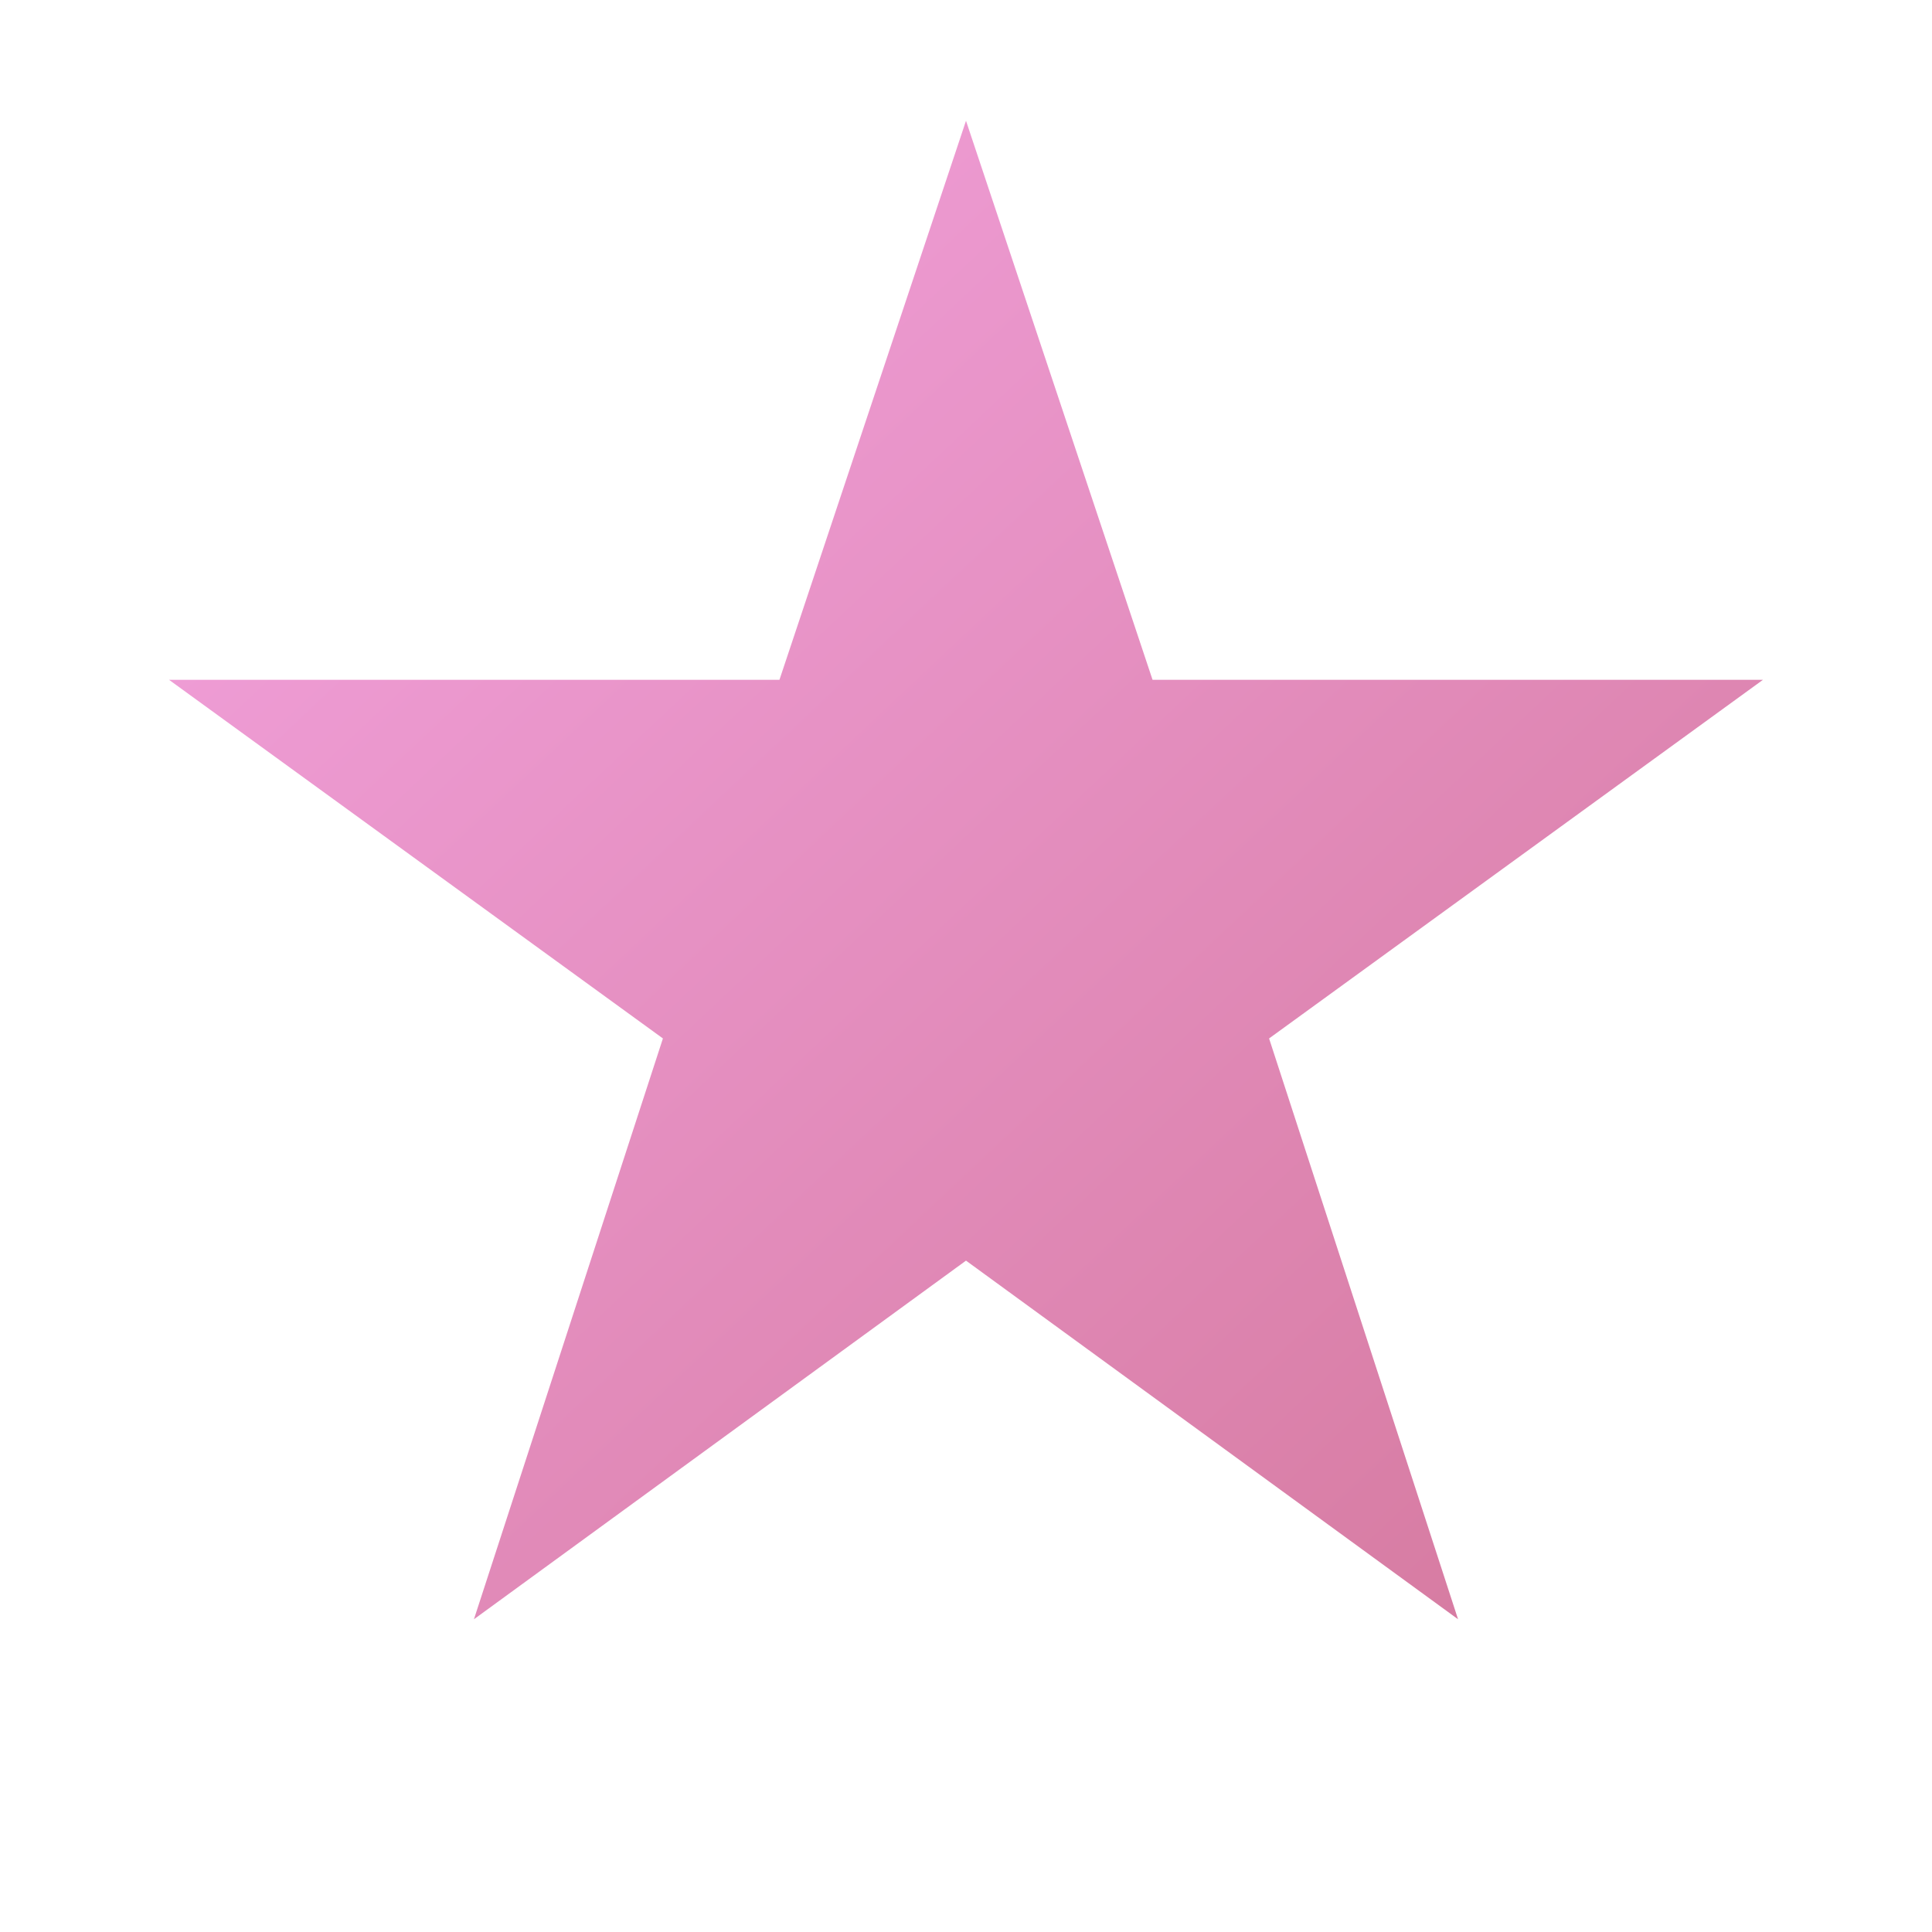
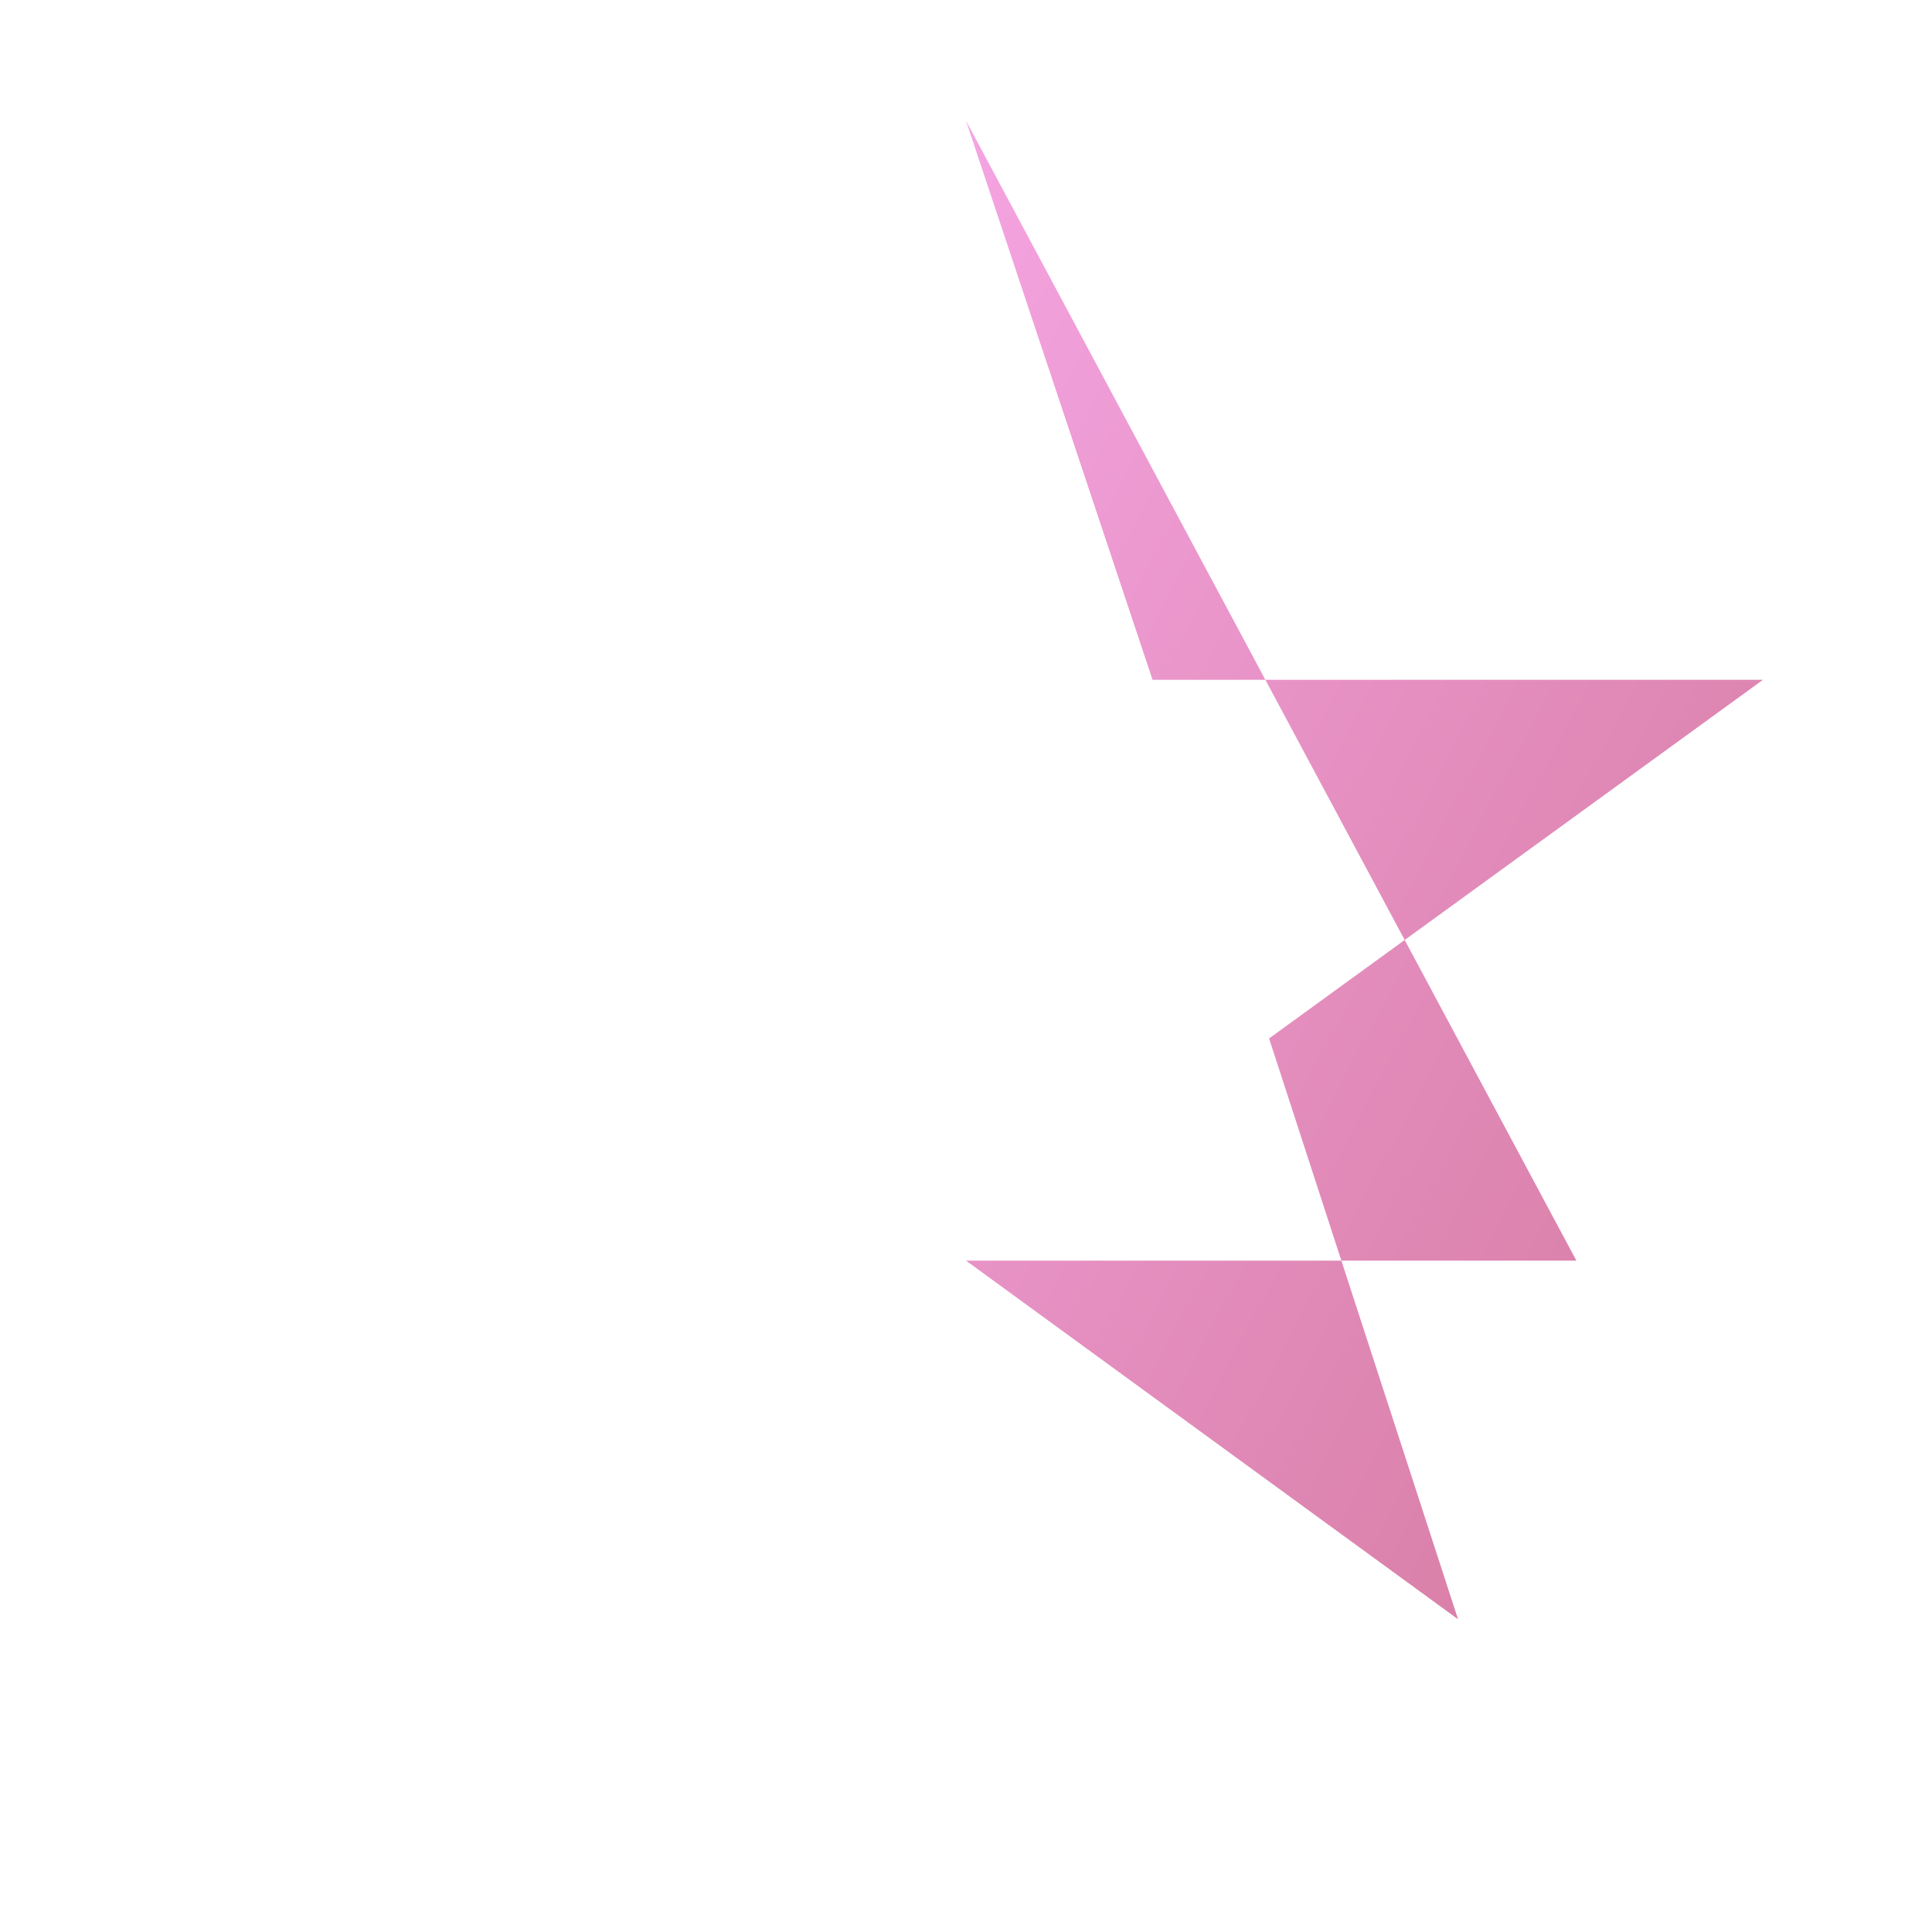
<svg xmlns="http://www.w3.org/2000/svg" viewBox="0 0 32 32">
  <defs>
    <linearGradient id="starGradient" x1="0%" y1="0%" x2="100%" y2="100%">
      <stop offset="0%" style="stop-color:#f4a4e1" />
      <stop offset="100%" style="stop-color:#d4789c" />
    </linearGradient>
  </defs>
-   <path fill="url(#starGradient)" d="M16 2l3.09 9.26H29.2l-8.18 5.94 3.13 9.62L16 20.88l-8.15 5.94 3.13-9.62-8.18-5.94h10.11z" />
+   <path fill="url(#starGradient)" d="M16 2l3.09 9.26H29.2l-8.18 5.94 3.13 9.62L16 20.88h10.11z" />
</svg>